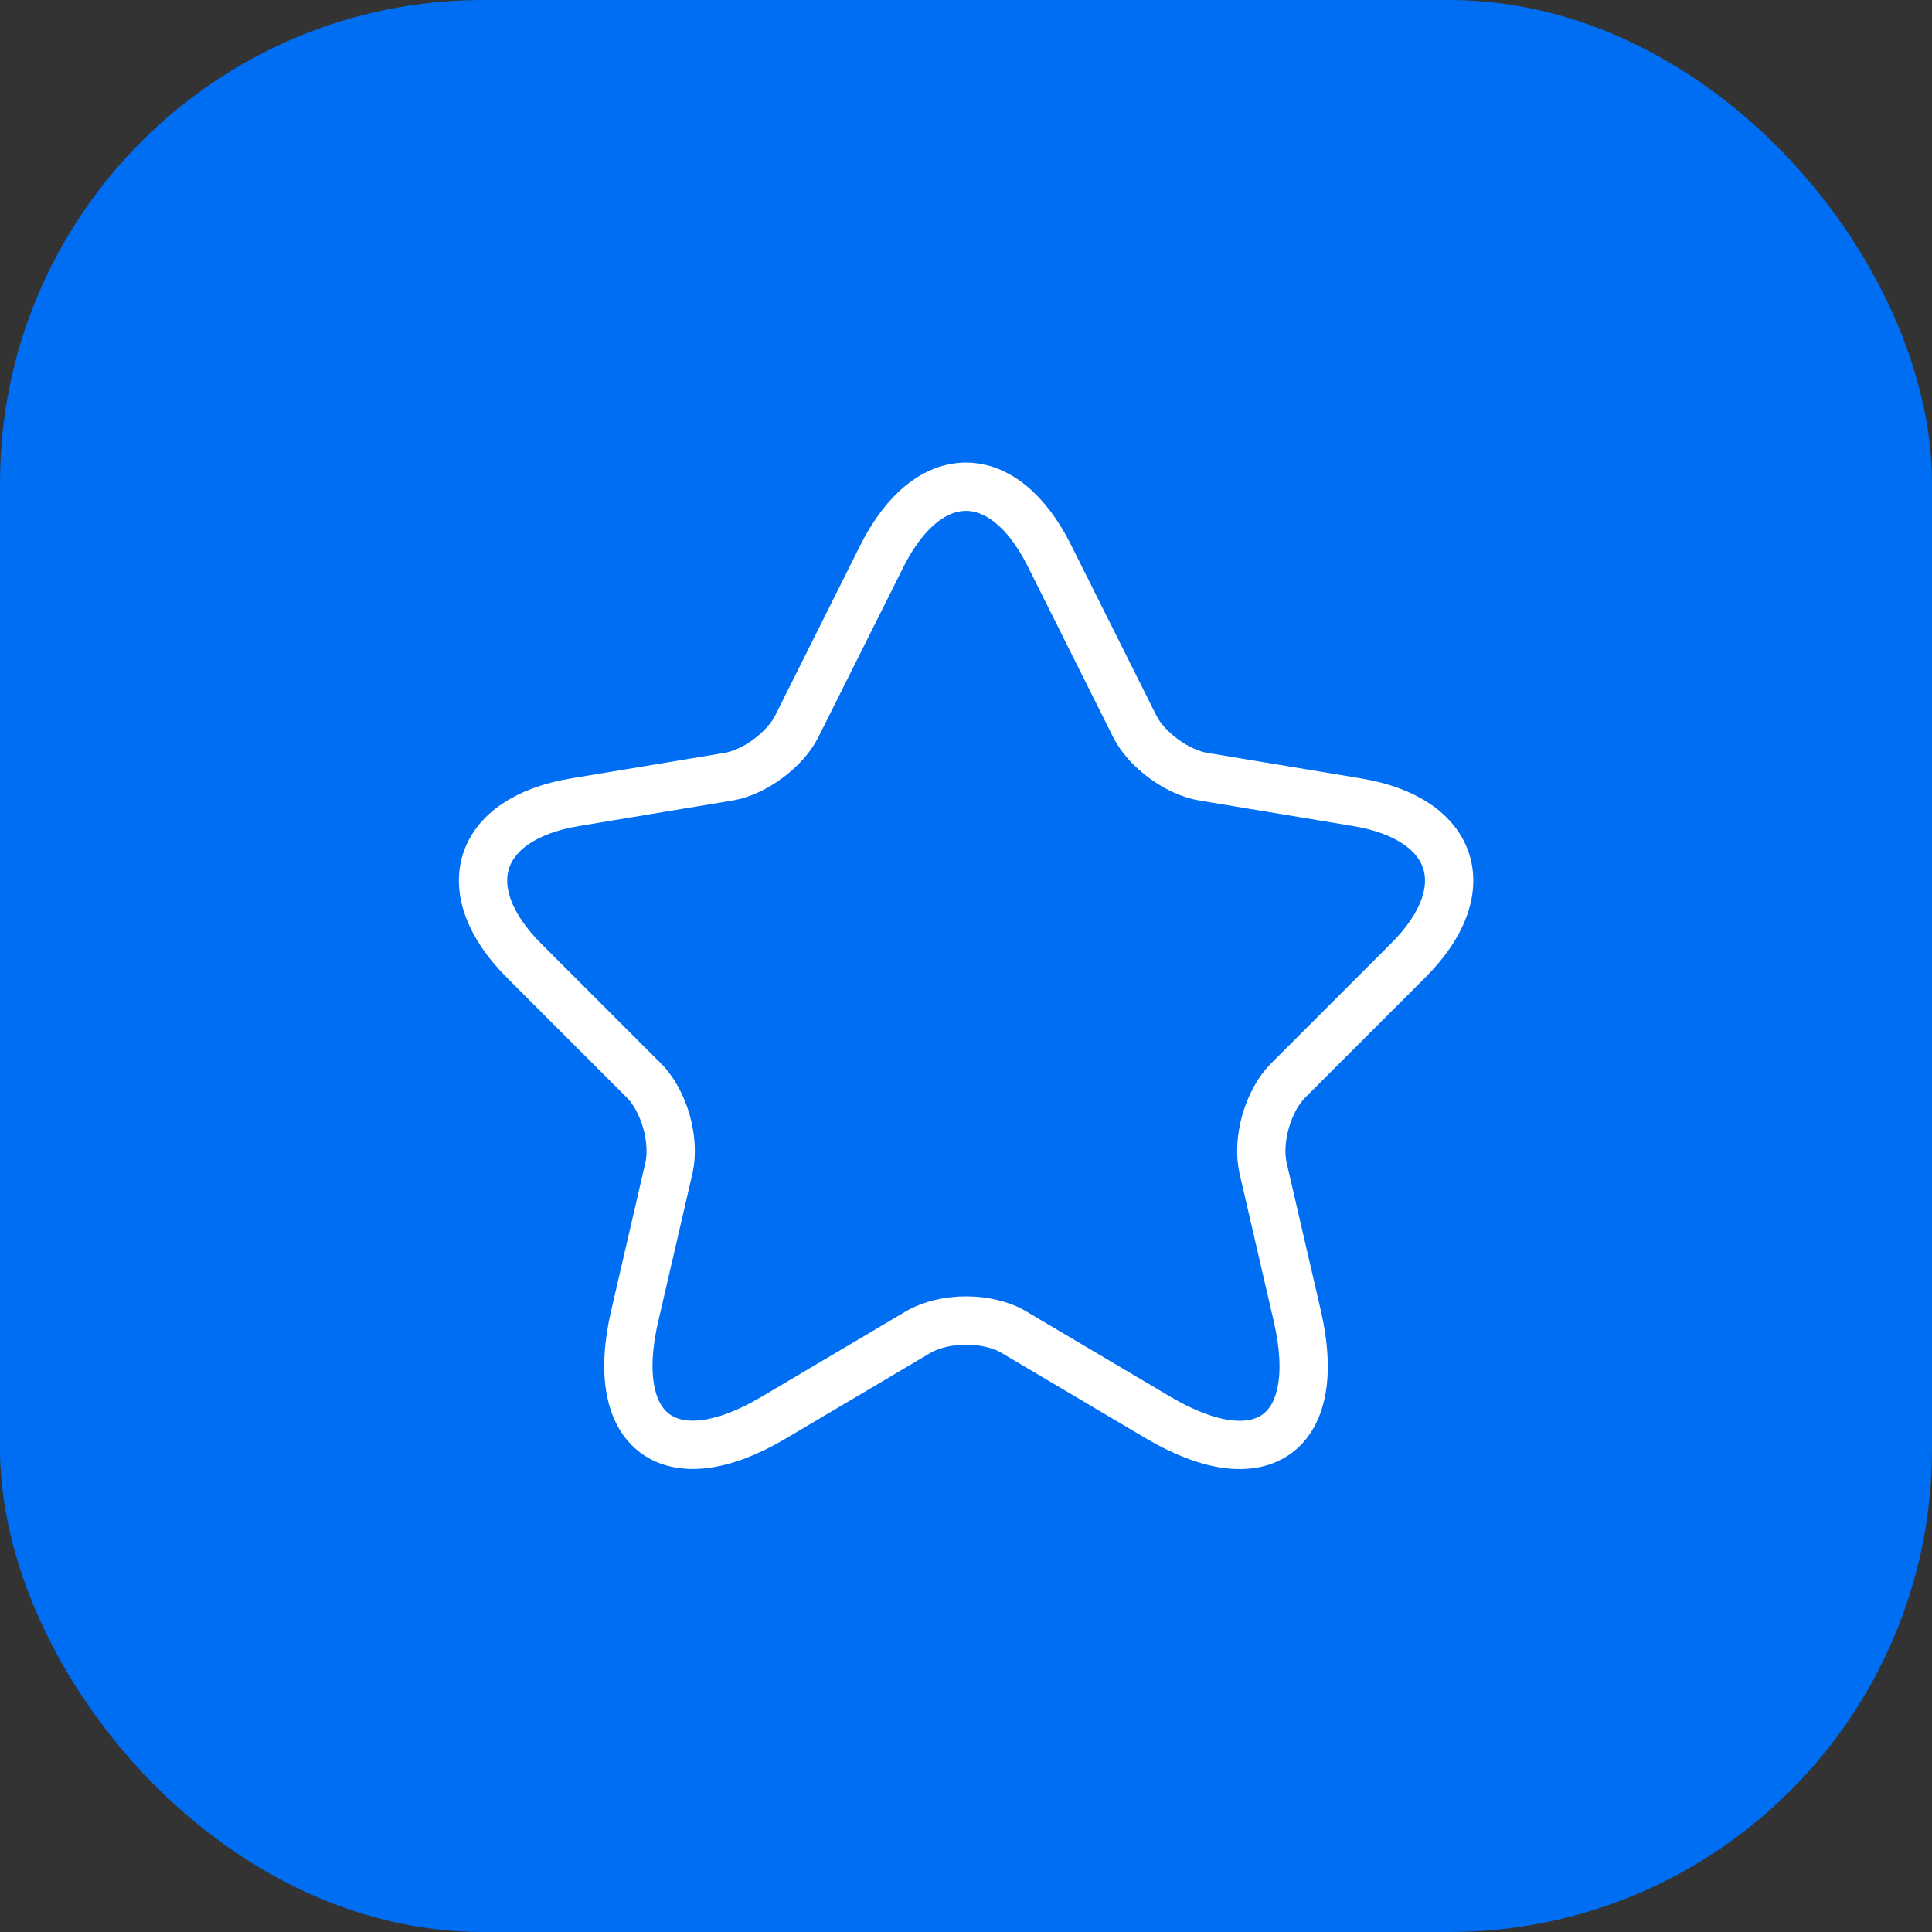
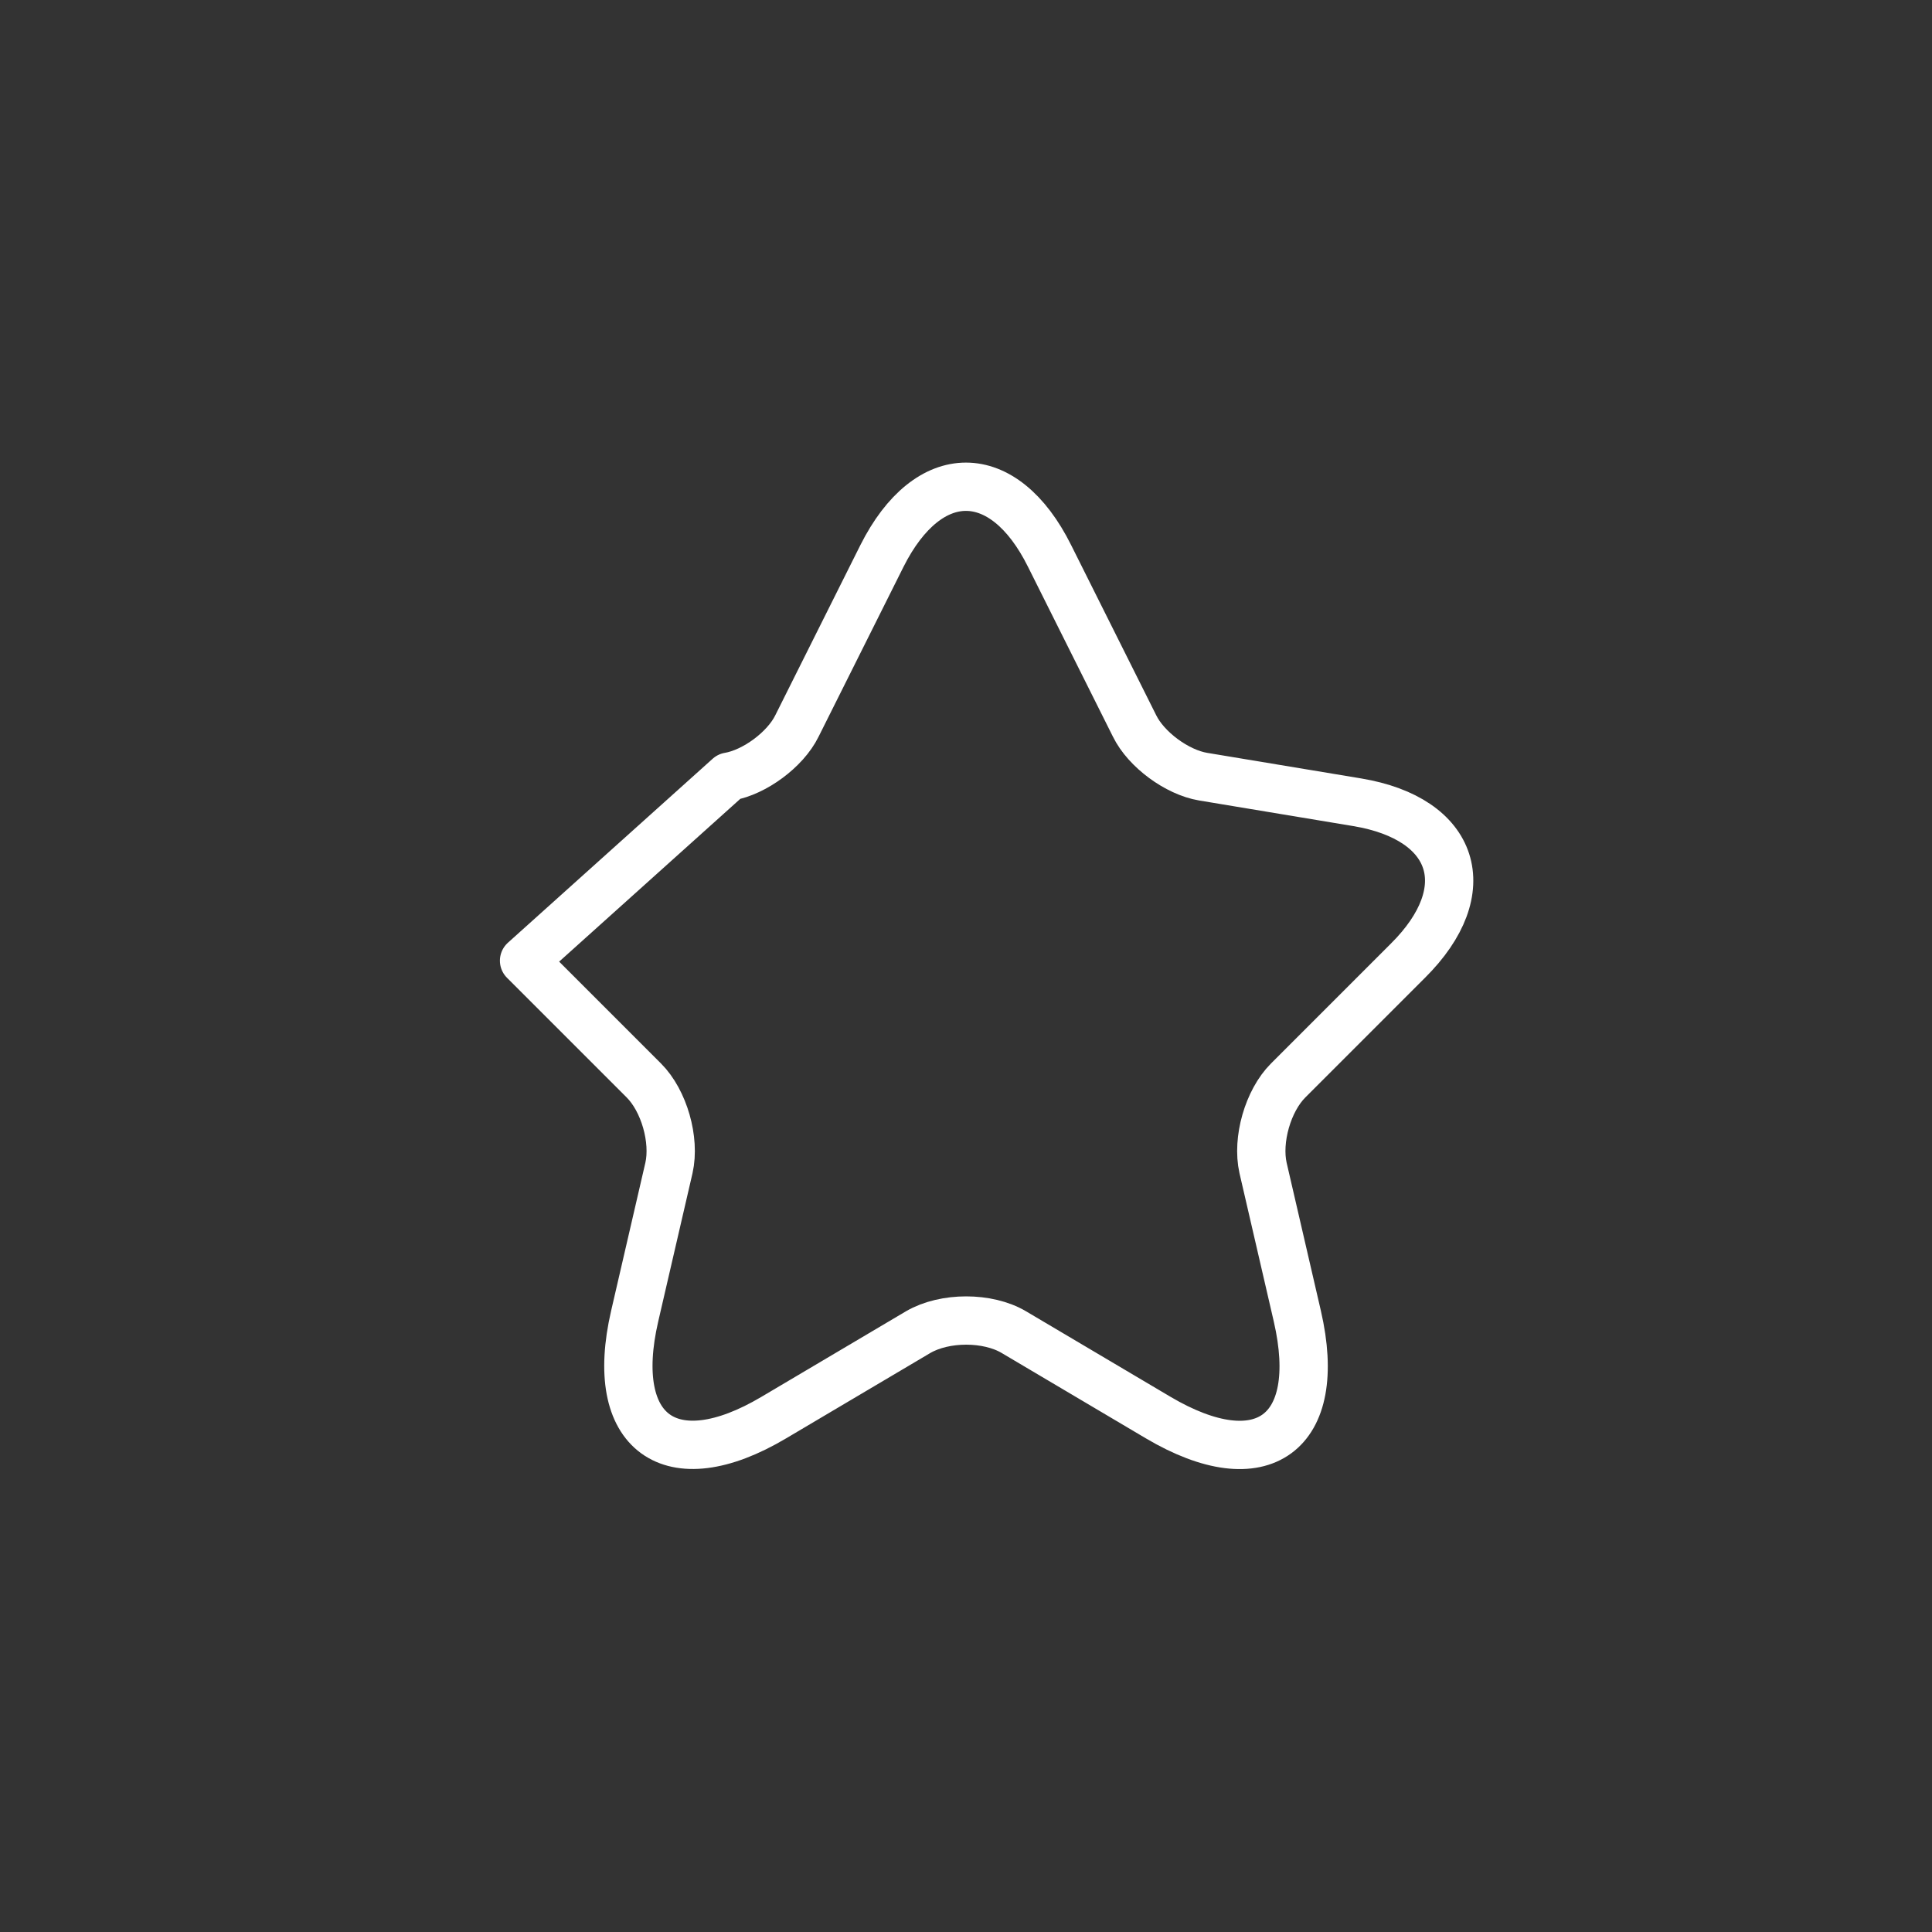
<svg xmlns="http://www.w3.org/2000/svg" width="40" height="40" viewBox="0 0 40 40" fill="none">
  <rect x="0" y="0" width="40" height="40" fill="#333333" stroke="none" />
-   <rect width="40" height="40" rx="10" fill="#006EF3" />
-   <path d="M21.73 11.51L23.49 15.03C23.73 15.52 24.37 15.99 24.91 16.08L28.1 16.61C30.14 16.95 30.62 18.43 29.15 19.89L26.67 22.37C26.25 22.79 26.02 23.6 26.15 24.18L26.86 27.25C27.42 29.68 26.13 30.62 23.98 29.35L20.99 27.58C20.45 27.26 19.56 27.26 19.01 27.58L16.02 29.35C13.88 30.62 12.58 29.67 13.14 27.25L13.85 24.18C13.98 23.6 13.75 22.79 13.33 22.37L10.85 19.89C9.39 18.43 9.86 16.95 11.9 16.61L15.09 16.08C15.62 15.99 16.26 15.52 16.5 15.03L18.26 11.51C19.22 9.6 20.78 9.6 21.73 11.51Z" stroke="white" stroke-linecap="round" stroke-linejoin="round" />
+   <path d="M21.73 11.51L23.49 15.03C23.73 15.52 24.37 15.99 24.91 16.08L28.1 16.61C30.14 16.95 30.62 18.43 29.15 19.89L26.67 22.37C26.25 22.79 26.02 23.6 26.15 24.18L26.86 27.25C27.42 29.68 26.13 30.62 23.98 29.35L20.99 27.58C20.45 27.26 19.56 27.26 19.01 27.58L16.02 29.35C13.88 30.62 12.58 29.67 13.14 27.25L13.85 24.18C13.98 23.6 13.75 22.79 13.33 22.37L10.85 19.89L15.09 16.08C15.62 15.99 16.26 15.52 16.5 15.03L18.26 11.51C19.22 9.6 20.78 9.6 21.73 11.51Z" stroke="white" stroke-linecap="round" stroke-linejoin="round" />
</svg>